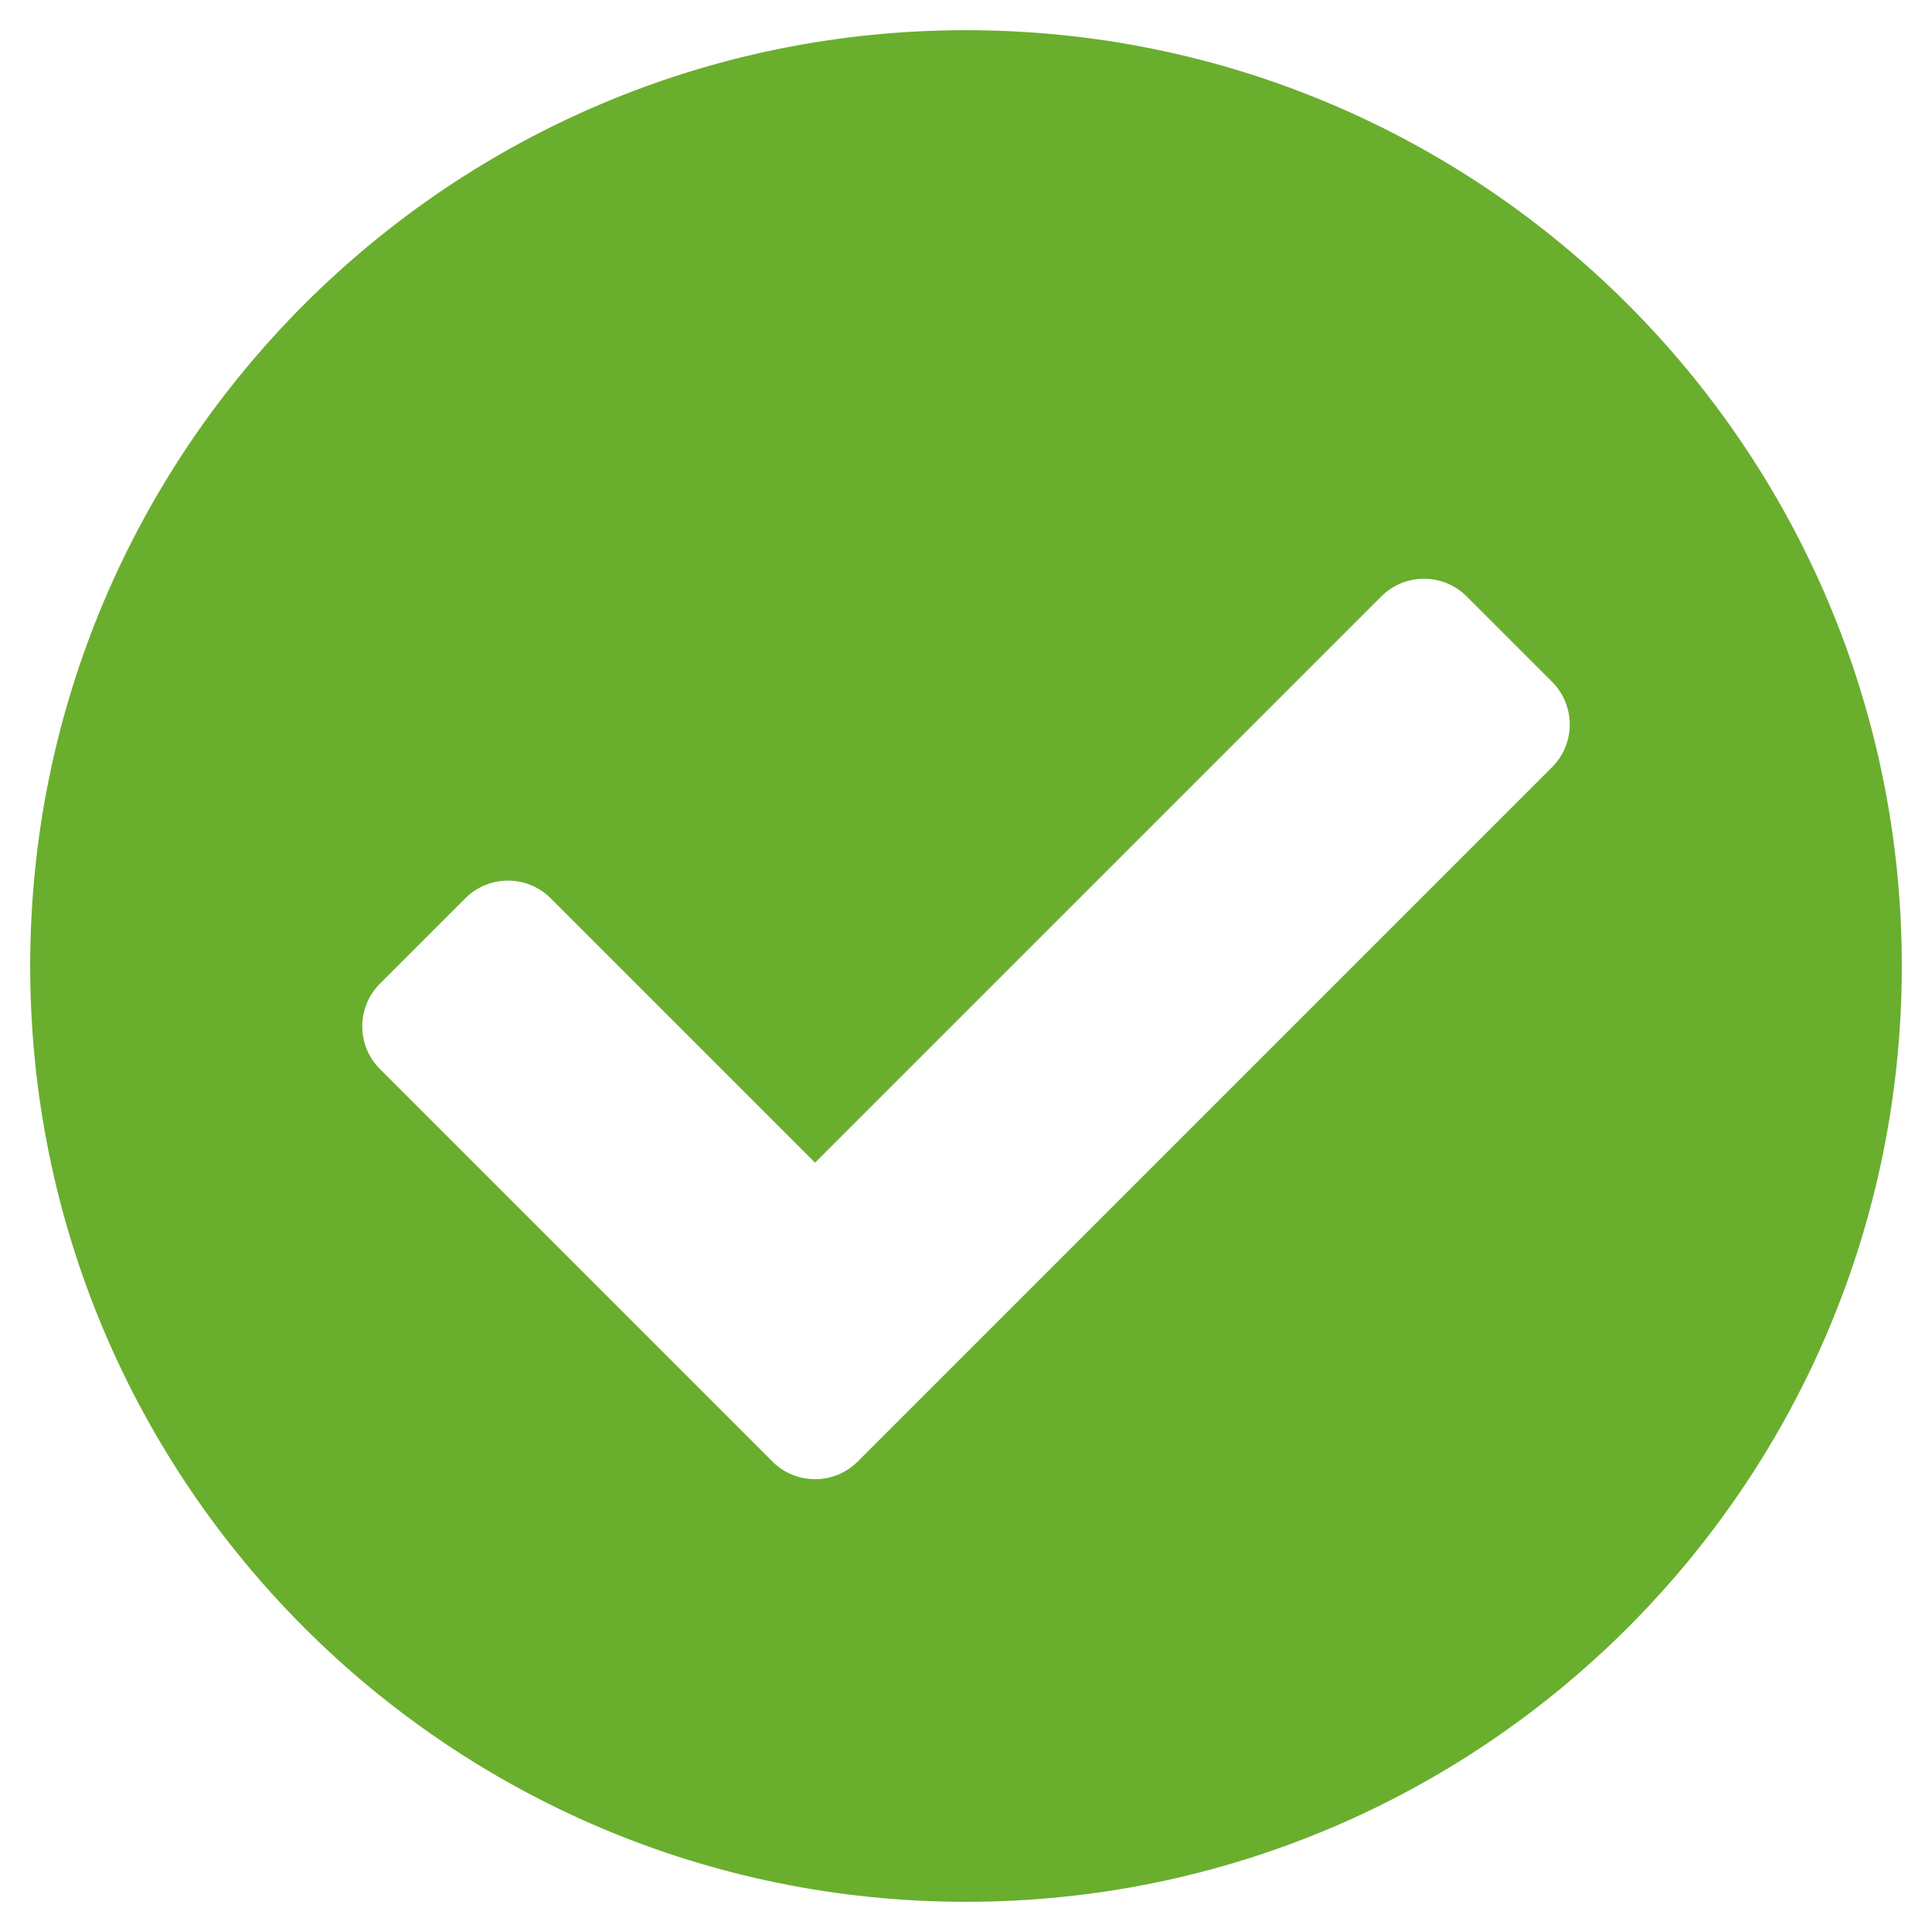
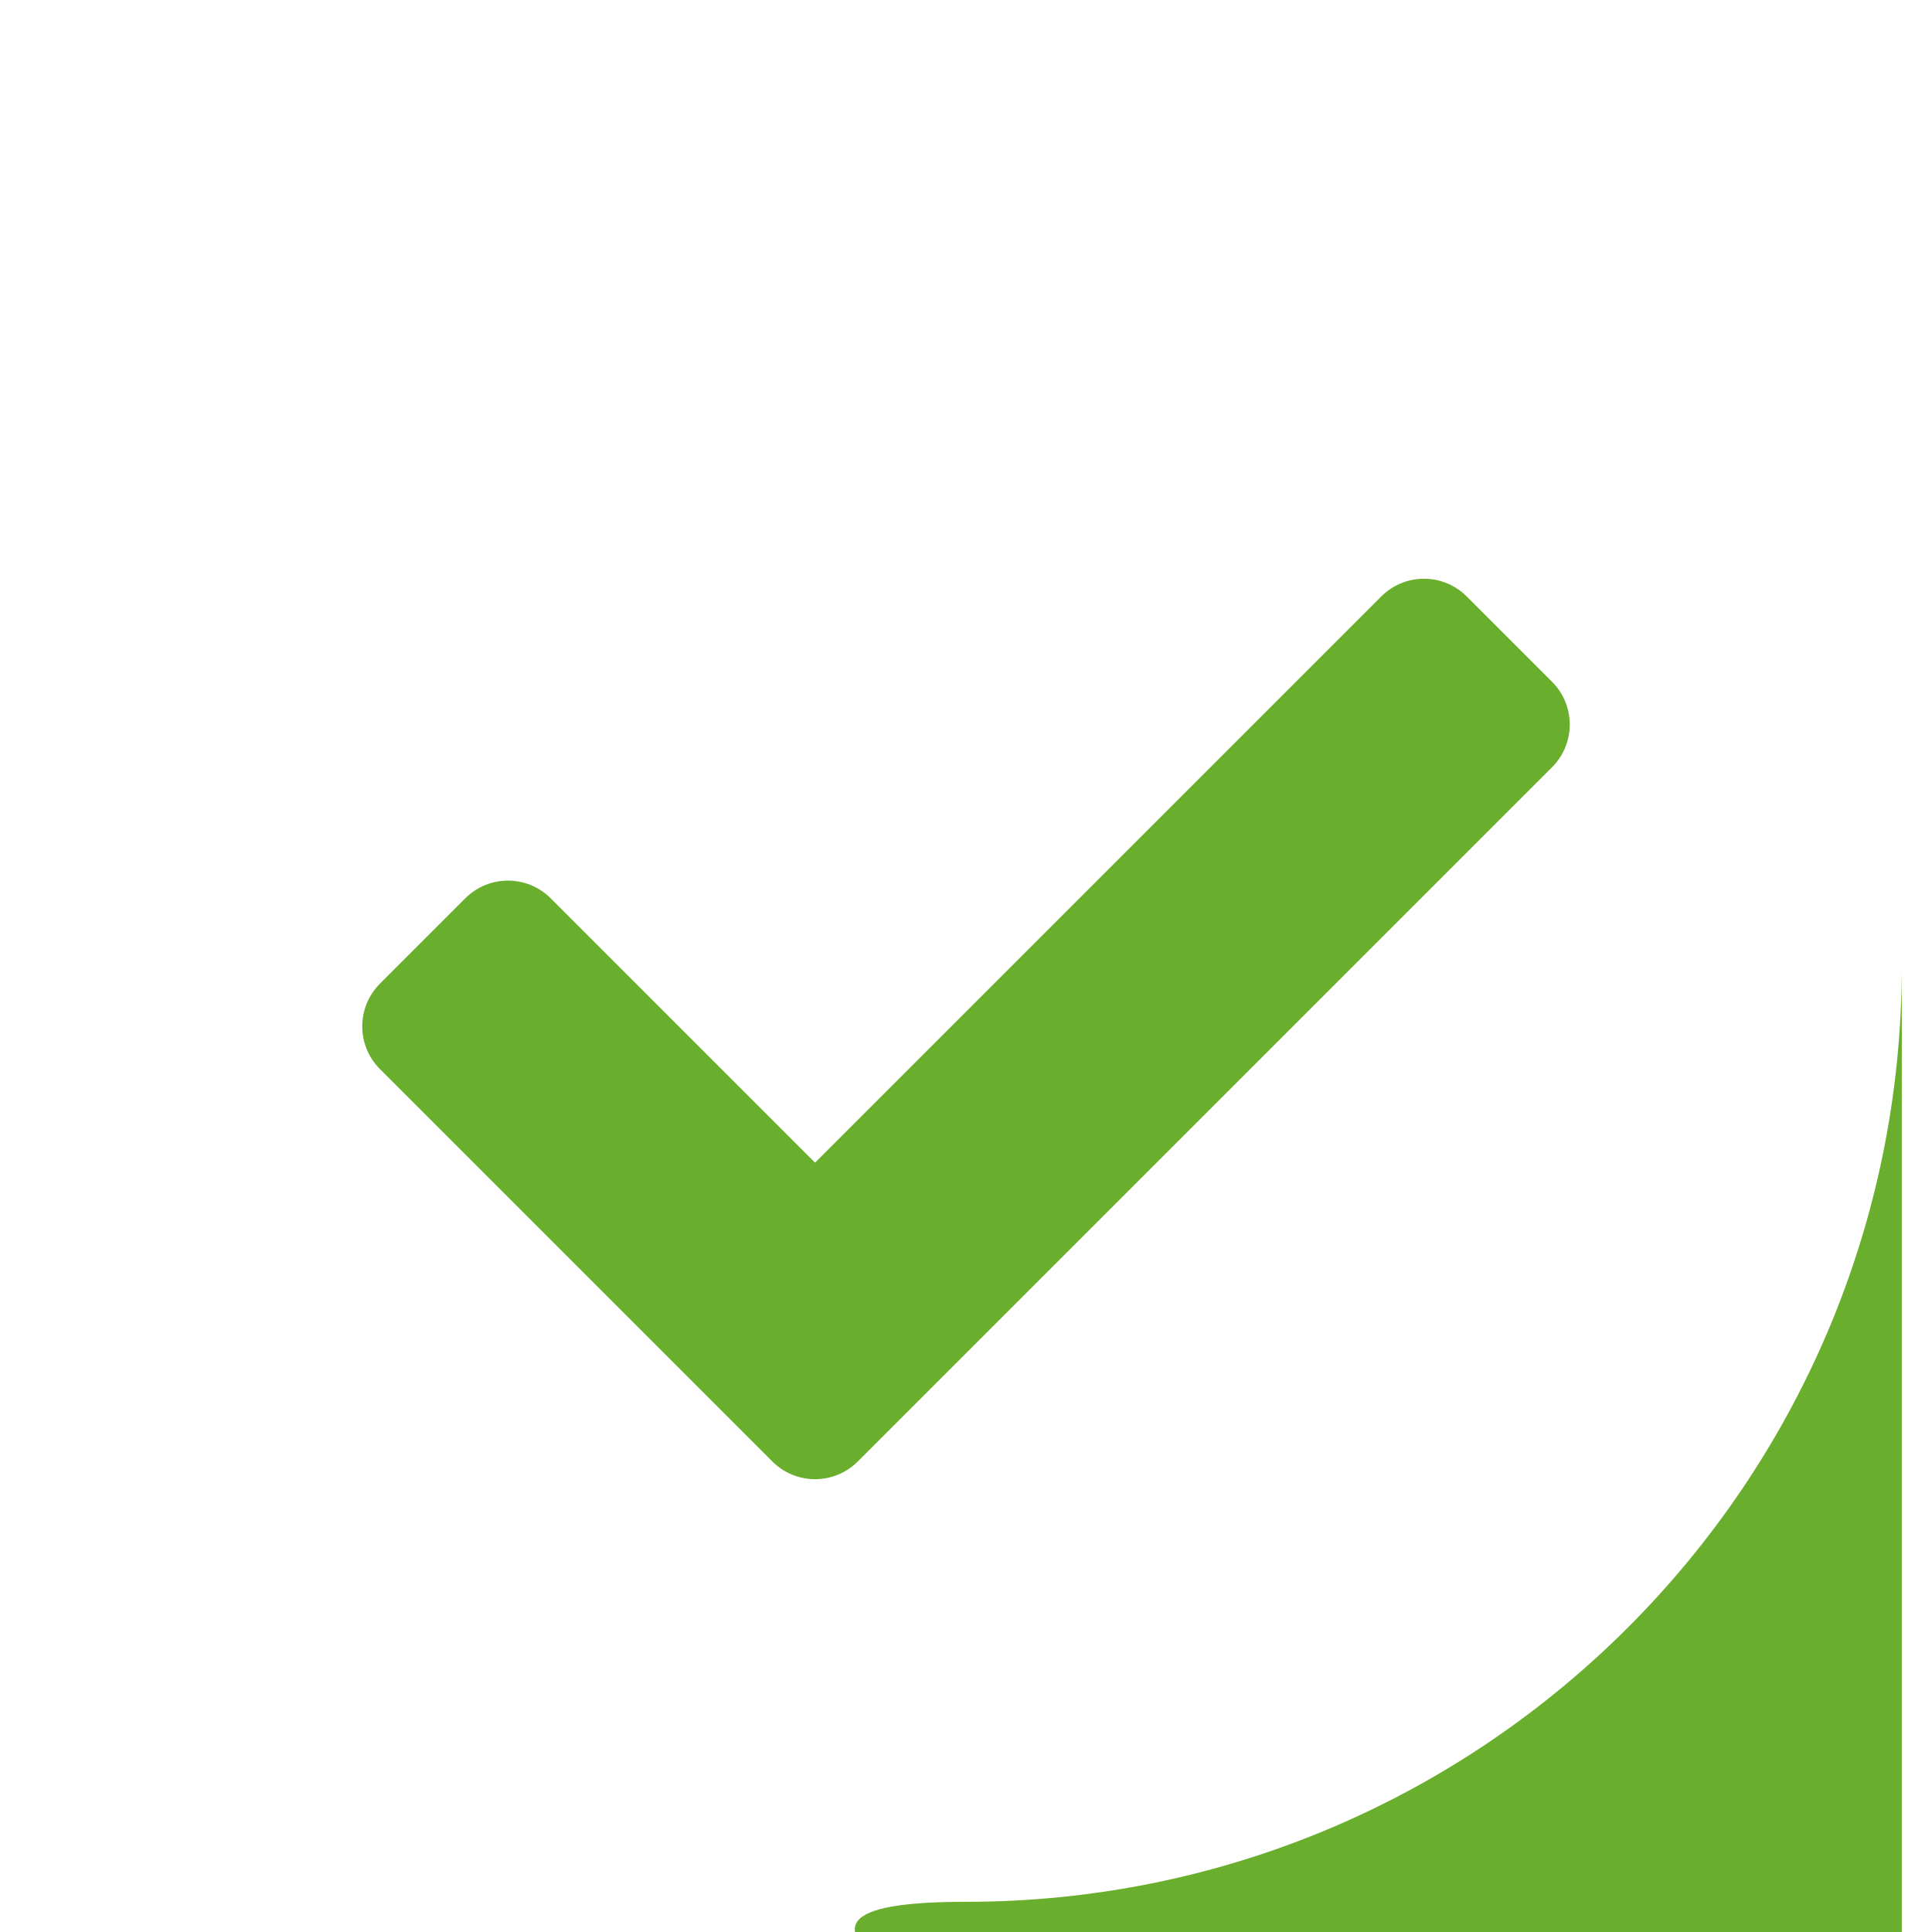
<svg xmlns="http://www.w3.org/2000/svg" width="20" height="20" viewBox="0 0 512 512" fill="#6aae2e">
-   <path d="M504 256c0 136.967-111.033 248-248 248S8 392.967 8 256 119.033 8 256 8s248 111.033 248 248zM227.314 387.314l184-184c6.248-6.248 6.248-16.379 0-22.627l-22.627-22.627c-6.248-6.248-16.379-6.248-22.627 0L216 308.118l-70.059-70.059c-6.248-6.248-16.379-6.248-22.627 0l-22.627 22.627c-6.248 6.248-6.248 16.379 0 22.627l104 104c6.248 6.249 16.379 6.249 22.627.001z" />
+   <path d="M504 256c0 136.967-111.033 248-248 248s248 111.033 248 248zM227.314 387.314l184-184c6.248-6.248 6.248-16.379 0-22.627l-22.627-22.627c-6.248-6.248-16.379-6.248-22.627 0L216 308.118l-70.059-70.059c-6.248-6.248-16.379-6.248-22.627 0l-22.627 22.627c-6.248 6.248-6.248 16.379 0 22.627l104 104c6.248 6.249 16.379 6.249 22.627.001z" />
</svg>